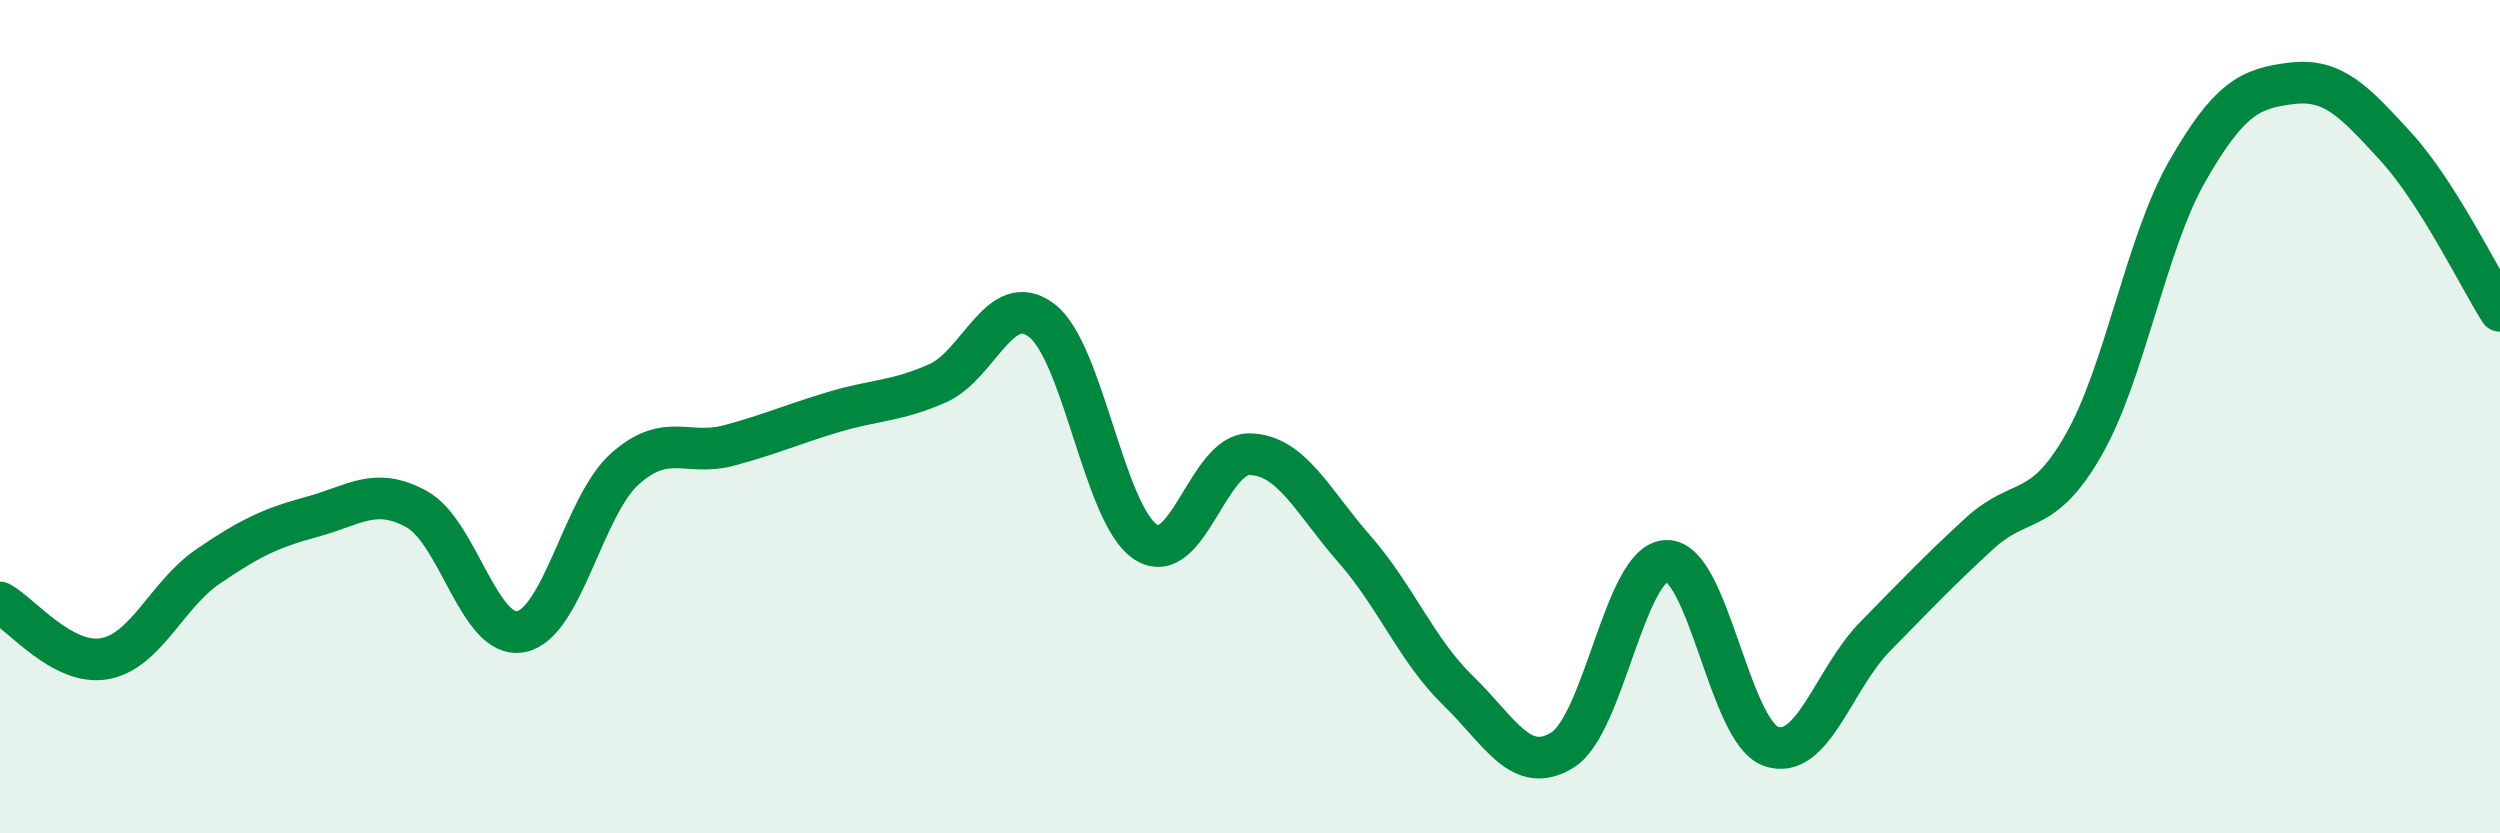
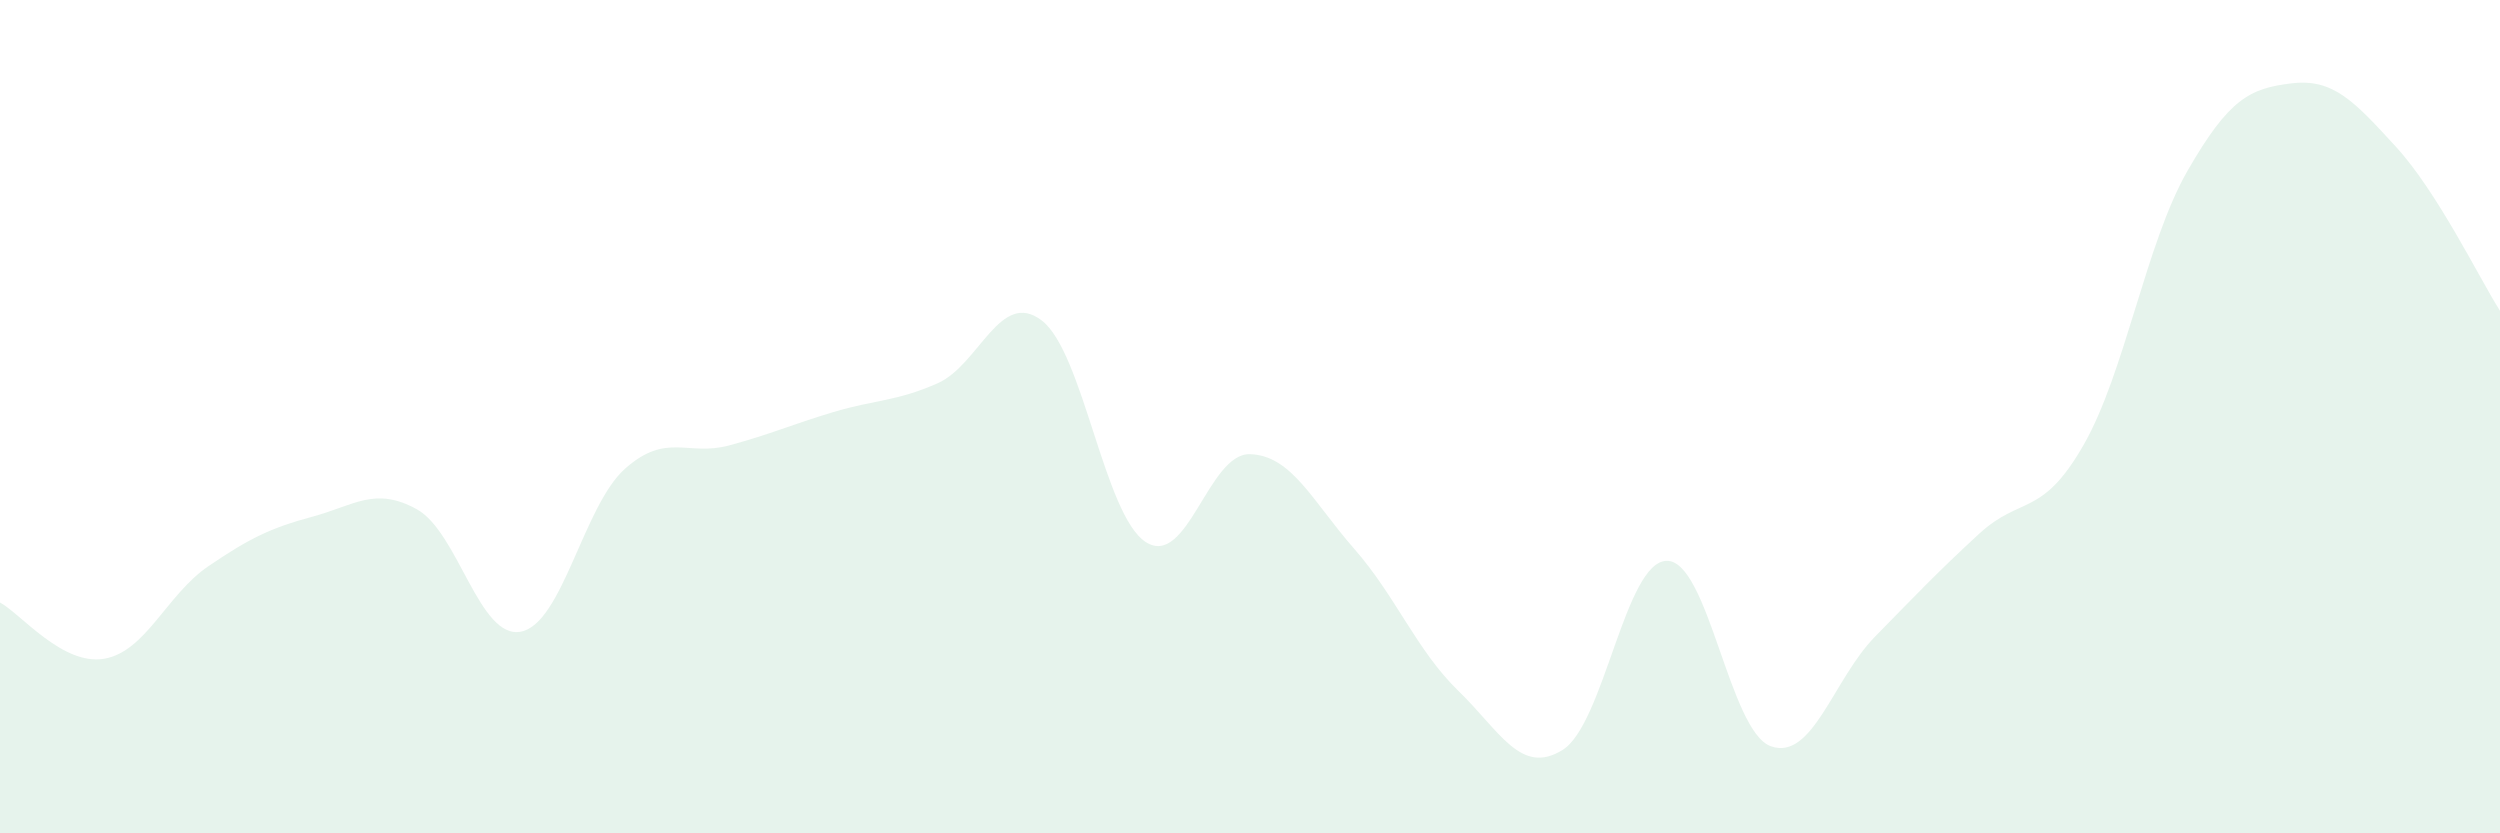
<svg xmlns="http://www.w3.org/2000/svg" width="60" height="20" viewBox="0 0 60 20">
  <path d="M 0,14.46 C 0.5,14.73 1.5,15.98 2.5,15.81 C 3.5,15.64 4,14.27 5,13.59 C 6,12.91 6.5,12.67 7.5,12.4 C 8.5,12.13 9,11.67 10,12.22 C 11,12.77 11.5,15.35 12.5,15.16 C 13.5,14.97 14,12.14 15,11.25 C 16,10.36 16.5,10.96 17.5,10.69 C 18.5,10.42 19,10.19 20,9.89 C 21,9.59 21.5,9.64 22.5,9.2 C 23.5,8.76 24,6.93 25,7.69 C 26,8.45 26.5,12.37 27.5,13.01 C 28.5,13.65 29,10.87 30,10.9 C 31,10.93 31.5,12.03 32.5,13.17 C 33.5,14.31 34,15.61 35,16.58 C 36,17.55 36.5,18.62 37.5,18 C 38.5,17.38 39,13.48 40,13.46 C 41,13.44 41.5,17.55 42.5,17.91 C 43.5,18.27 44,16.3 45,15.28 C 46,14.26 46.5,13.73 47.5,12.81 C 48.5,11.89 49,12.43 50,10.69 C 51,8.95 51.5,5.84 52.5,4.1 C 53.5,2.36 54,2.12 55,2 C 56,1.88 56.5,2.43 57.5,3.52 C 58.5,4.61 59.5,6.67 60,7.46L60 20L0 20Z" fill="#008740" opacity="0.1" stroke-linecap="round" stroke-linejoin="round" />
-   <path d="M 0,14.46 C 0.5,14.73 1.5,15.98 2.5,15.81 C 3.5,15.64 4,14.27 5,13.59 C 6,12.91 6.5,12.67 7.5,12.4 C 8.5,12.13 9,11.67 10,12.22 C 11,12.77 11.5,15.35 12.5,15.16 C 13.5,14.97 14,12.14 15,11.25 C 16,10.36 16.5,10.96 17.5,10.69 C 18.5,10.42 19,10.19 20,9.89 C 21,9.59 21.5,9.64 22.5,9.2 C 23.5,8.76 24,6.93 25,7.69 C 26,8.45 26.5,12.37 27.5,13.01 C 28.5,13.65 29,10.87 30,10.9 C 31,10.93 31.5,12.03 32.5,13.17 C 33.5,14.31 34,15.61 35,16.58 C 36,17.55 36.5,18.62 37.5,18 C 38.5,17.38 39,13.48 40,13.46 C 41,13.44 41.5,17.55 42.5,17.91 C 43.5,18.27 44,16.3 45,15.28 C 46,14.26 46.5,13.73 47.5,12.81 C 48.5,11.89 49,12.43 50,10.69 C 51,8.95 51.5,5.84 52.5,4.1 C 53.5,2.36 54,2.12 55,2 C 56,1.88 56.5,2.43 57.5,3.52 C 58.5,4.61 59.5,6.67 60,7.46" stroke="#008740" stroke-width="1" fill="none" stroke-linecap="round" stroke-linejoin="round" />
</svg>